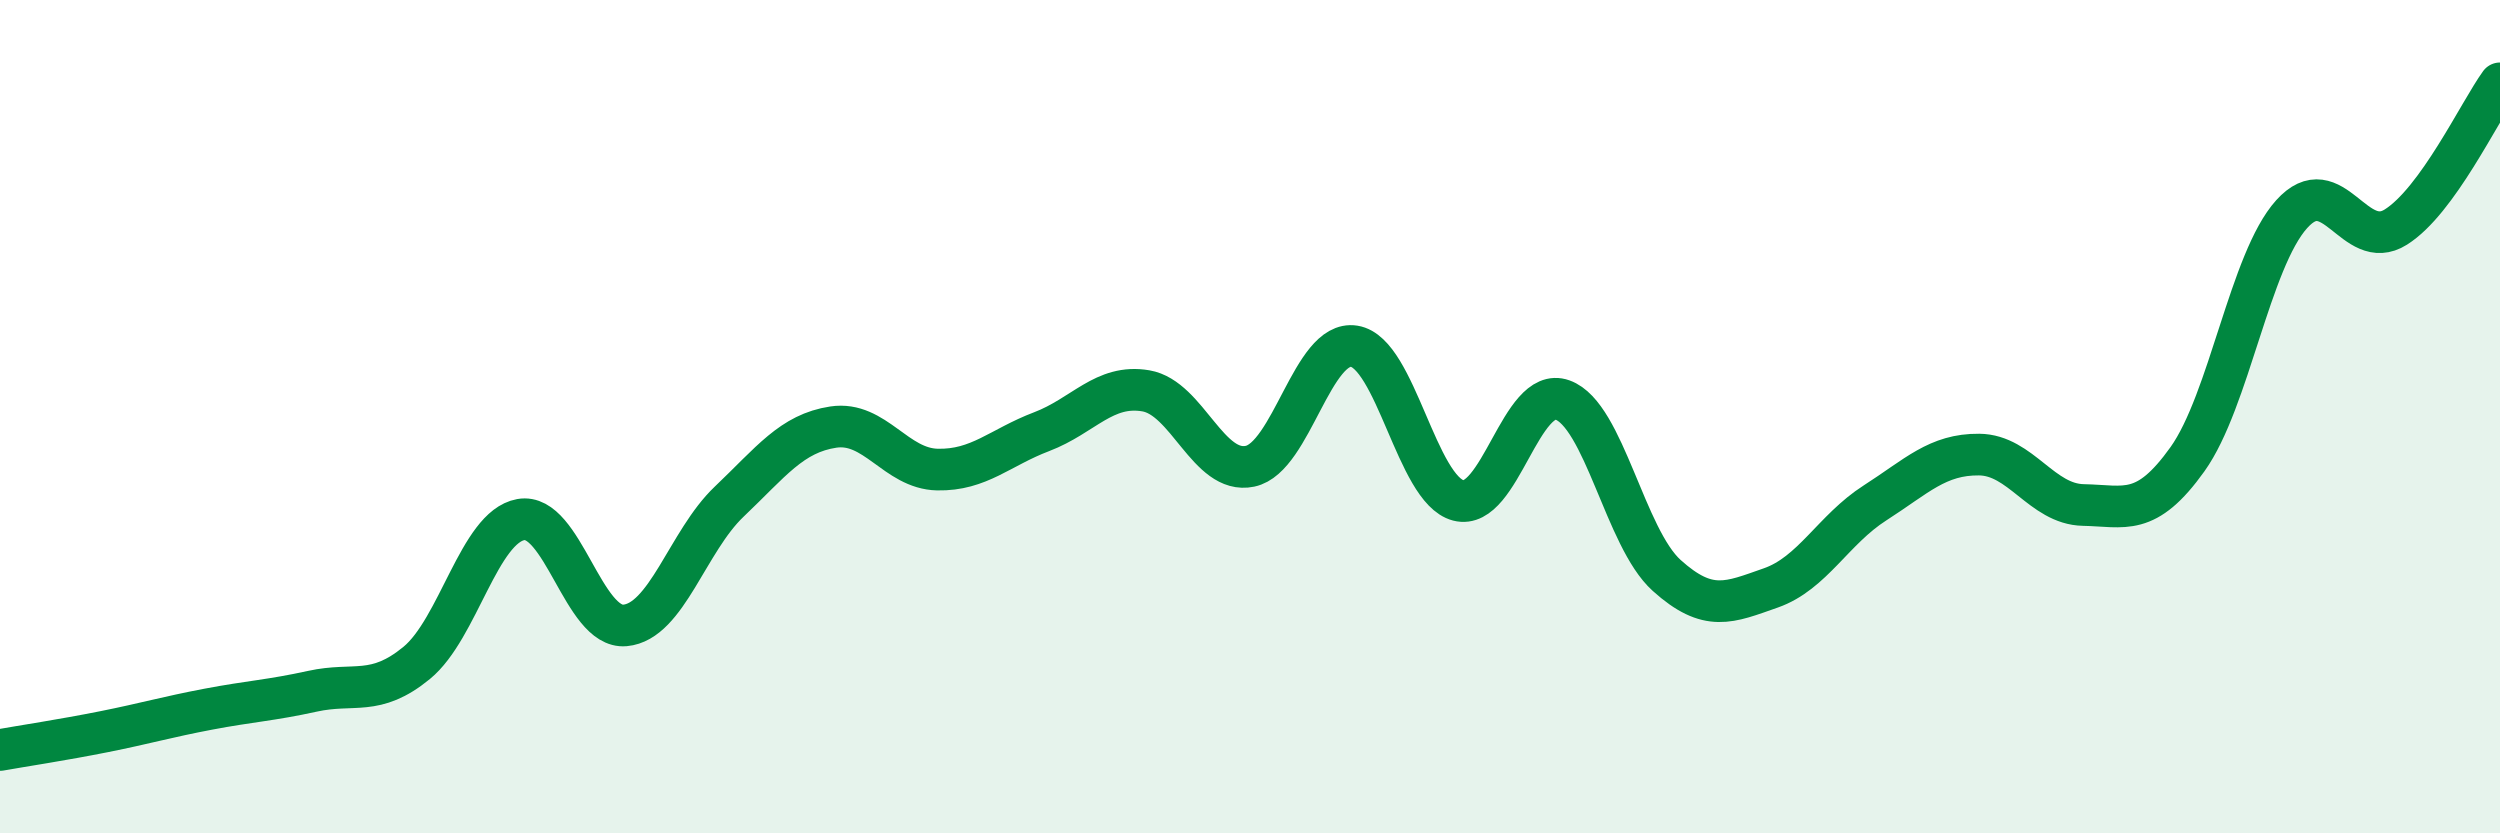
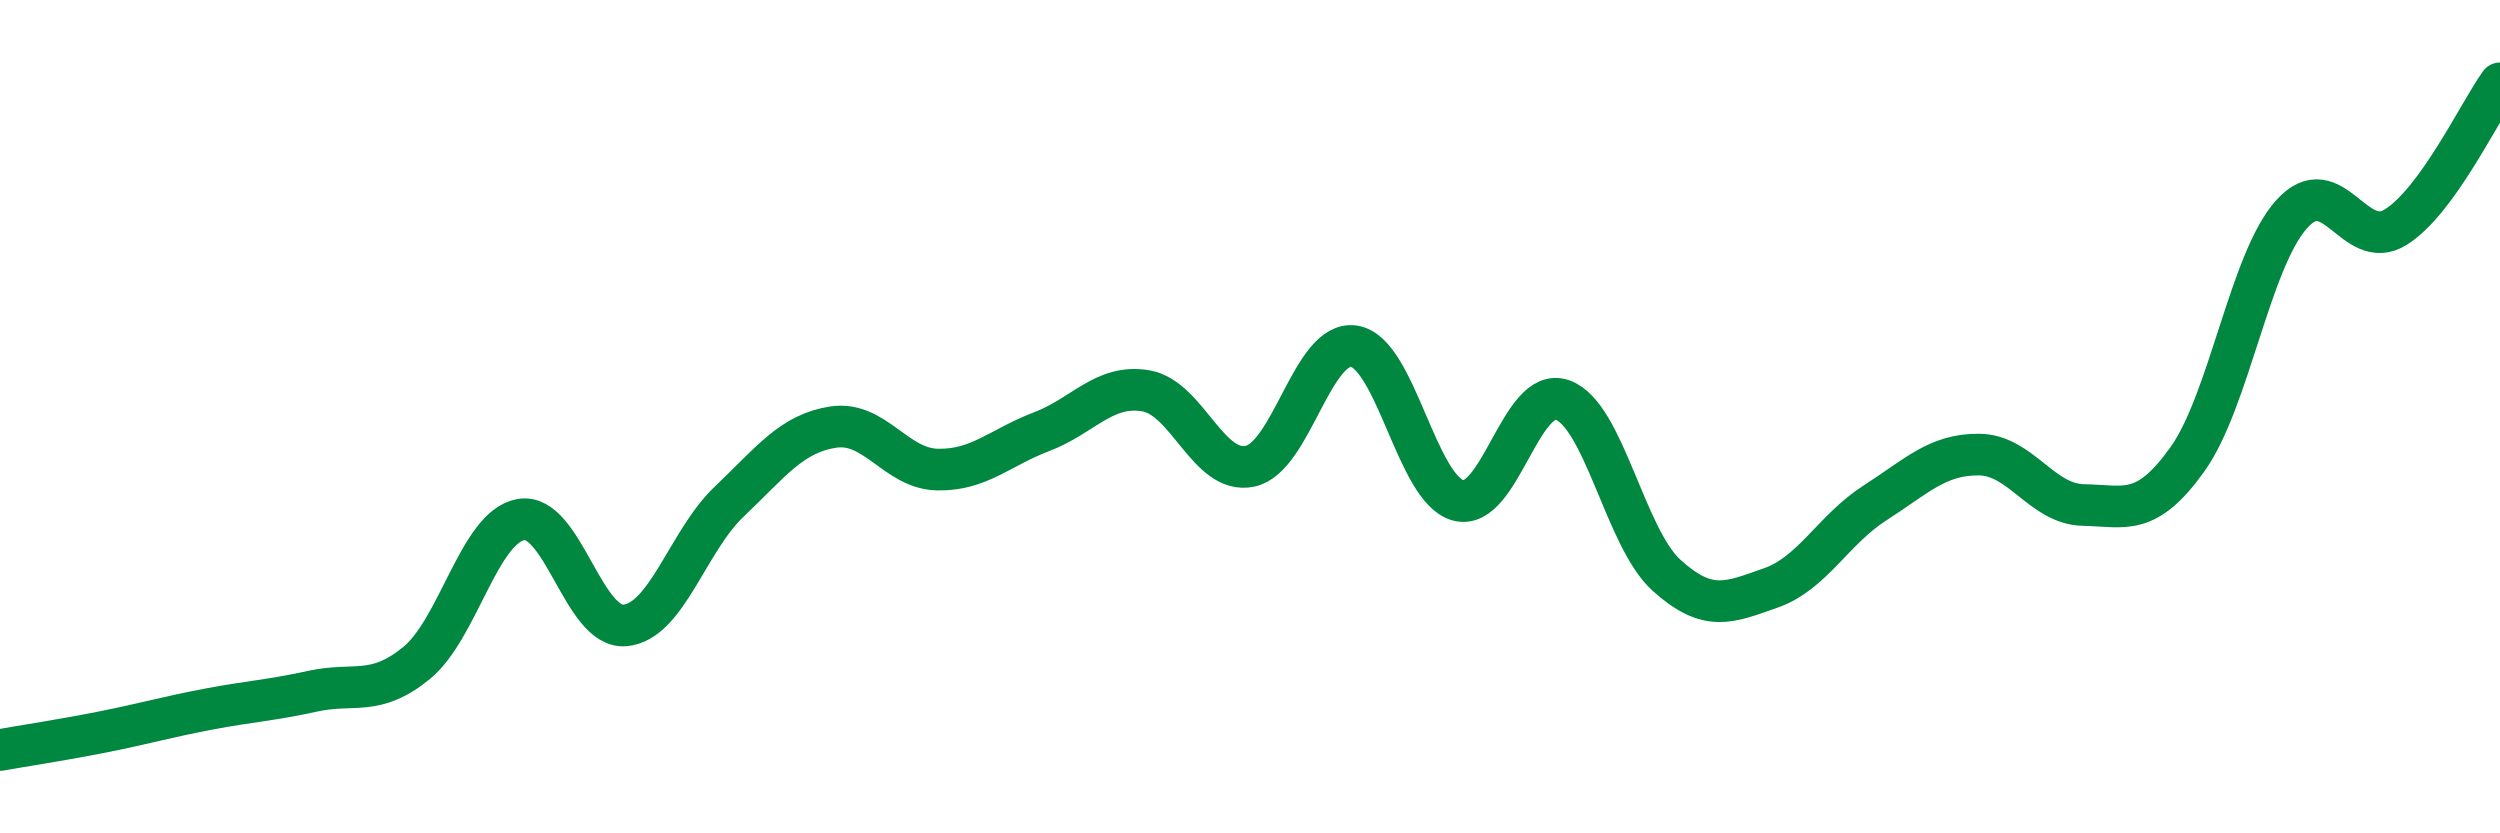
<svg xmlns="http://www.w3.org/2000/svg" width="60" height="20" viewBox="0 0 60 20">
-   <path d="M 0,18 C 0.5,17.91 1.5,17.76 2.5,17.56 C 3.5,17.36 4,17.21 5,17.02 C 6,16.83 6.5,16.81 7.5,16.59 C 8.5,16.37 9,16.73 10,15.91 C 11,15.09 11.5,12.65 12.5,12.47 C 13.5,12.29 14,15.1 15,15.01 C 16,14.92 16.5,12.99 17.5,12.04 C 18.5,11.09 19,10.4 20,10.25 C 21,10.1 21.5,11.25 22.5,11.27 C 23.5,11.29 24,10.74 25,10.36 C 26,9.98 26.5,9.21 27.5,9.38 C 28.5,9.55 29,11.4 30,11.19 C 31,10.98 31.5,8.15 32.5,8.31 C 33.5,8.47 34,11.75 35,12.01 C 36,12.27 36.5,9.24 37.5,9.6 C 38.5,9.96 39,12.91 40,13.81 C 41,14.71 41.5,14.46 42.5,14.11 C 43.5,13.76 44,12.71 45,12.07 C 46,11.43 46.5,10.9 47.5,10.91 C 48.5,10.92 49,12.1 50,12.12 C 51,12.14 51.5,12.42 52.5,11.02 C 53.5,9.62 54,6.25 55,5.14 C 56,4.03 56.5,6.08 57.5,5.45 C 58.5,4.82 59.5,2.69 60,2L60 20L0 20Z" fill="#008740" opacity="0.1" stroke-linecap="round" stroke-linejoin="round" />
  <path d="M 0,18 C 0.5,17.91 1.5,17.76 2.5,17.56 C 3.5,17.36 4,17.21 5,17.02 C 6,16.83 6.5,16.81 7.5,16.59 C 8.5,16.37 9,16.73 10,15.91 C 11,15.09 11.5,12.65 12.5,12.47 C 13.5,12.29 14,15.1 15,15.01 C 16,14.92 16.5,12.99 17.5,12.04 C 18.5,11.09 19,10.4 20,10.25 C 21,10.1 21.5,11.25 22.5,11.27 C 23.5,11.29 24,10.74 25,10.36 C 26,9.98 26.5,9.21 27.5,9.38 C 28.5,9.55 29,11.4 30,11.19 C 31,10.98 31.5,8.15 32.5,8.31 C 33.5,8.47 34,11.75 35,12.01 C 36,12.27 36.5,9.24 37.5,9.6 C 38.5,9.96 39,12.91 40,13.81 C 41,14.71 41.5,14.46 42.5,14.11 C 43.5,13.76 44,12.71 45,12.07 C 46,11.43 46.5,10.9 47.5,10.91 C 48.5,10.92 49,12.1 50,12.12 C 51,12.14 51.5,12.42 52.5,11.02 C 53.5,9.62 54,6.25 55,5.14 C 56,4.03 56.5,6.08 57.5,5.45 C 58.5,4.82 59.5,2.69 60,2" stroke="#008740" stroke-width="1" fill="none" stroke-linecap="round" stroke-linejoin="round" />
</svg>